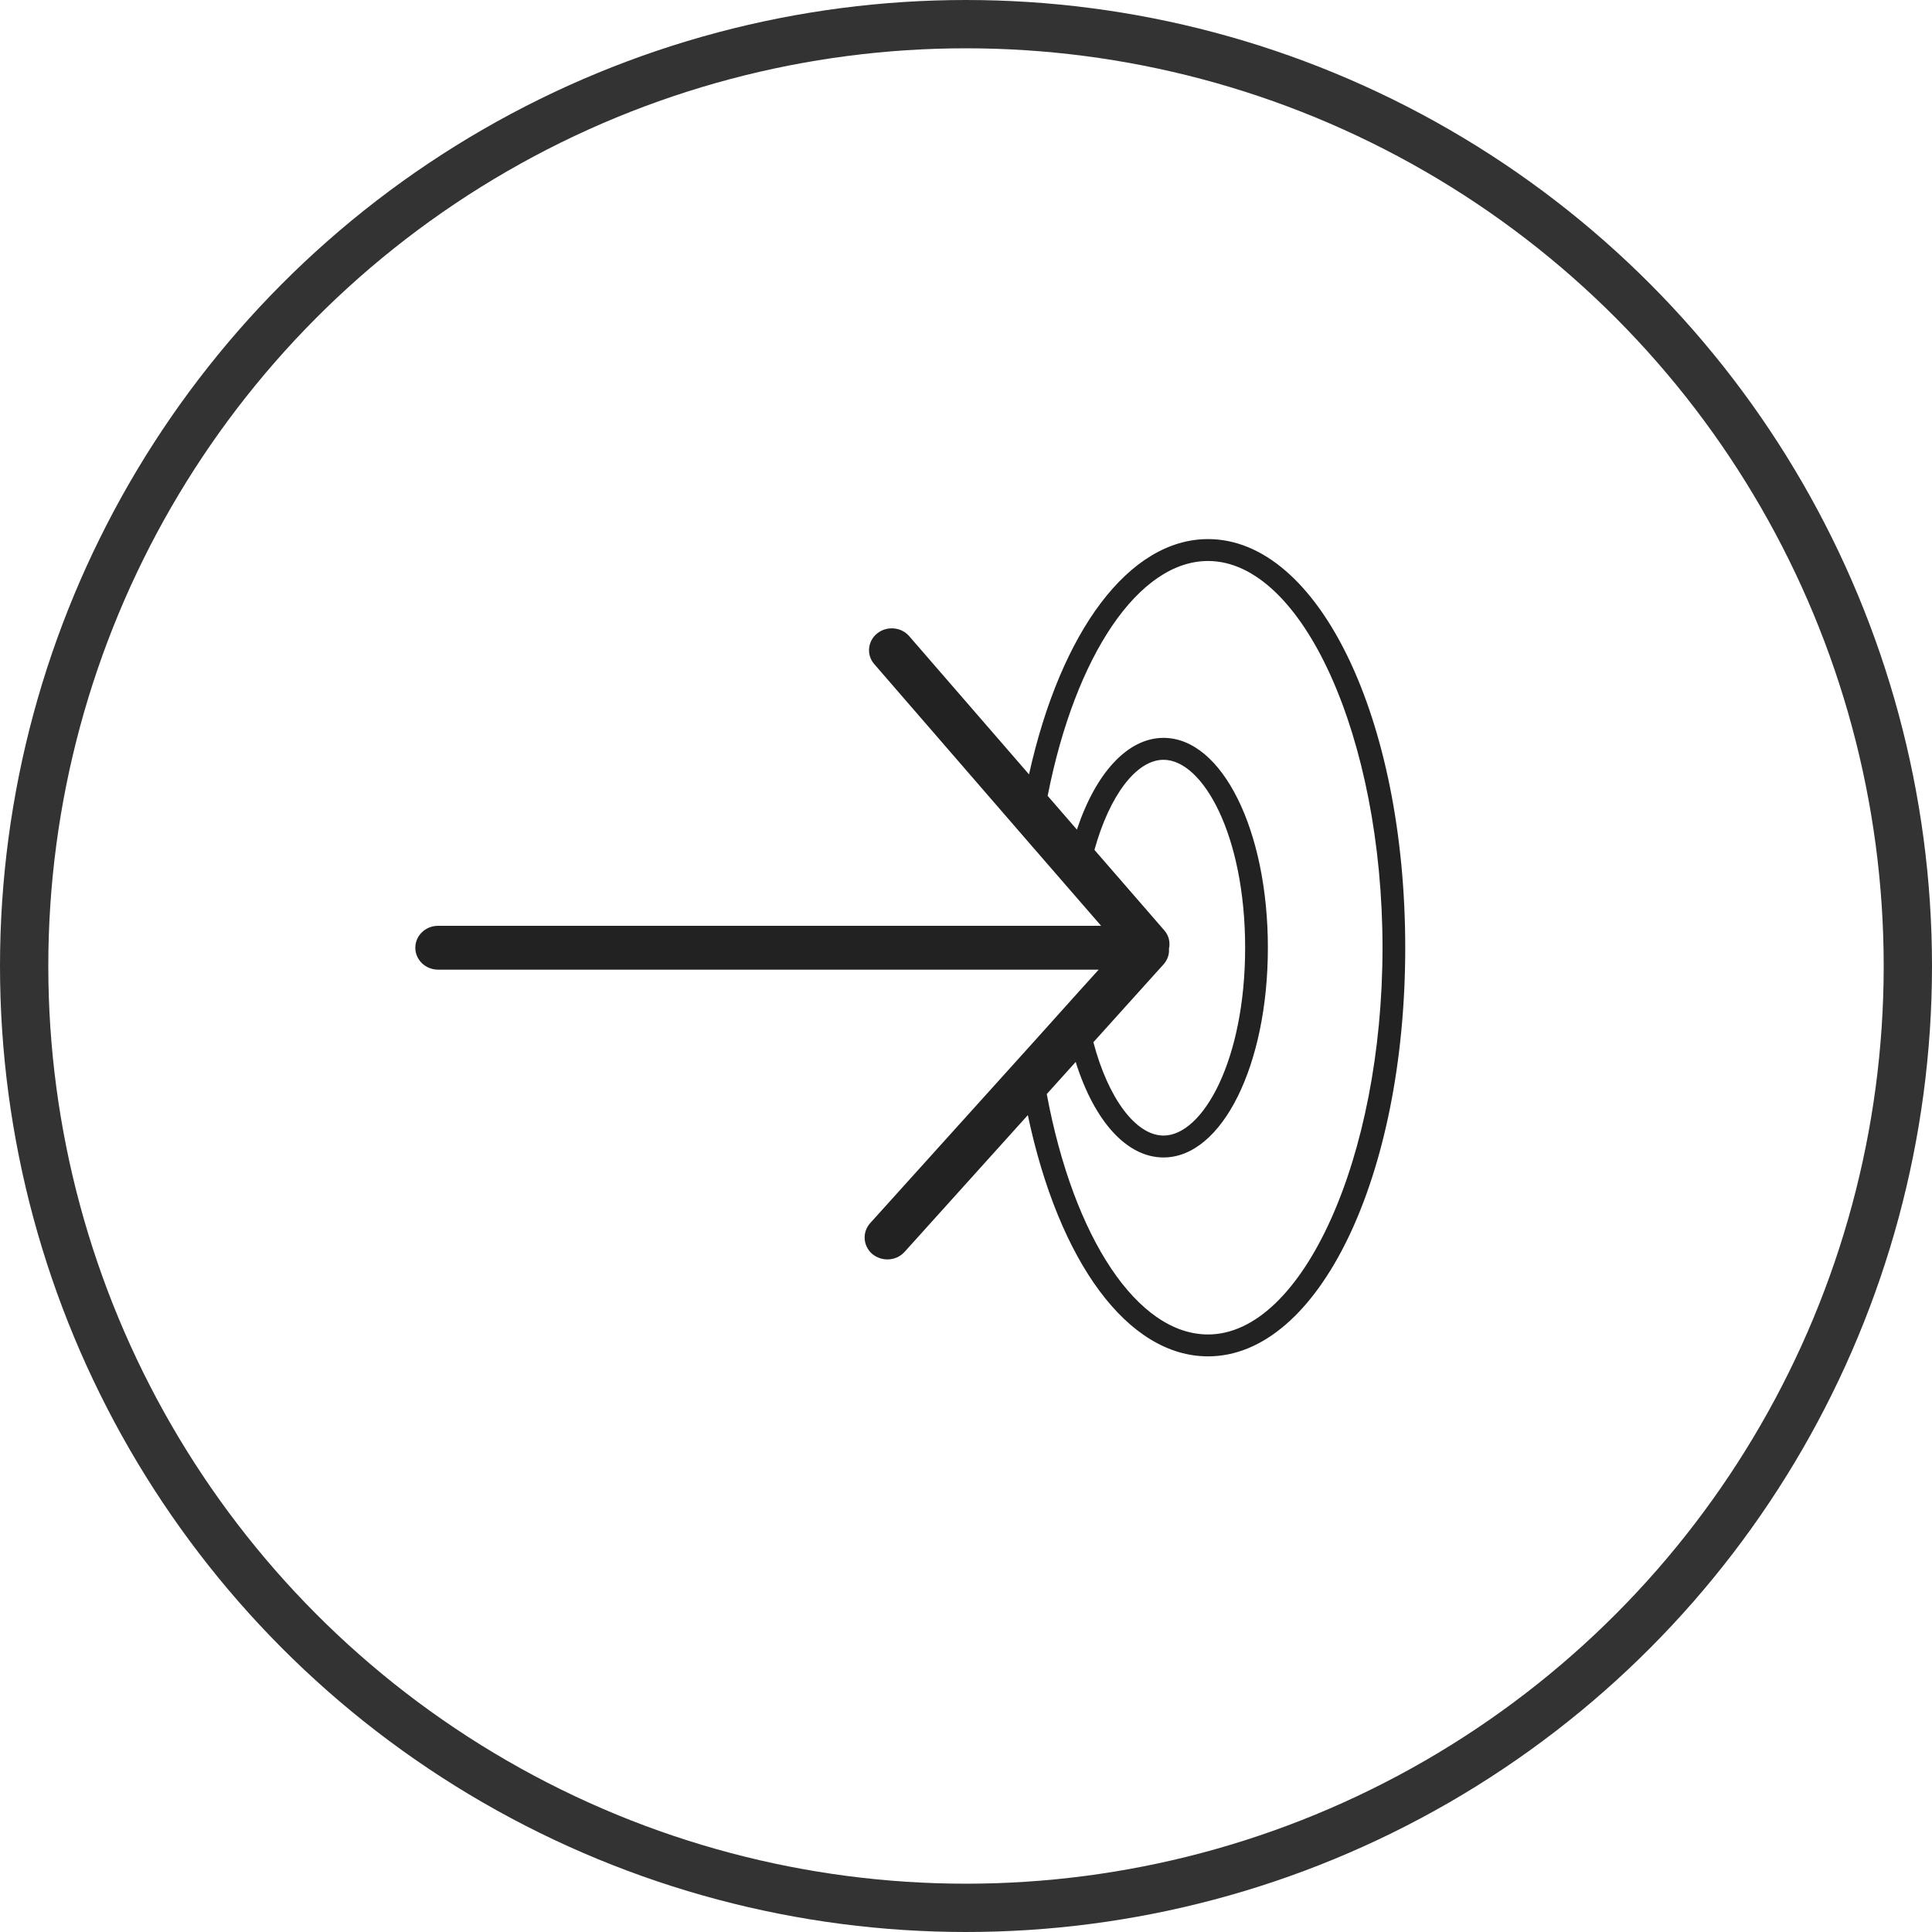
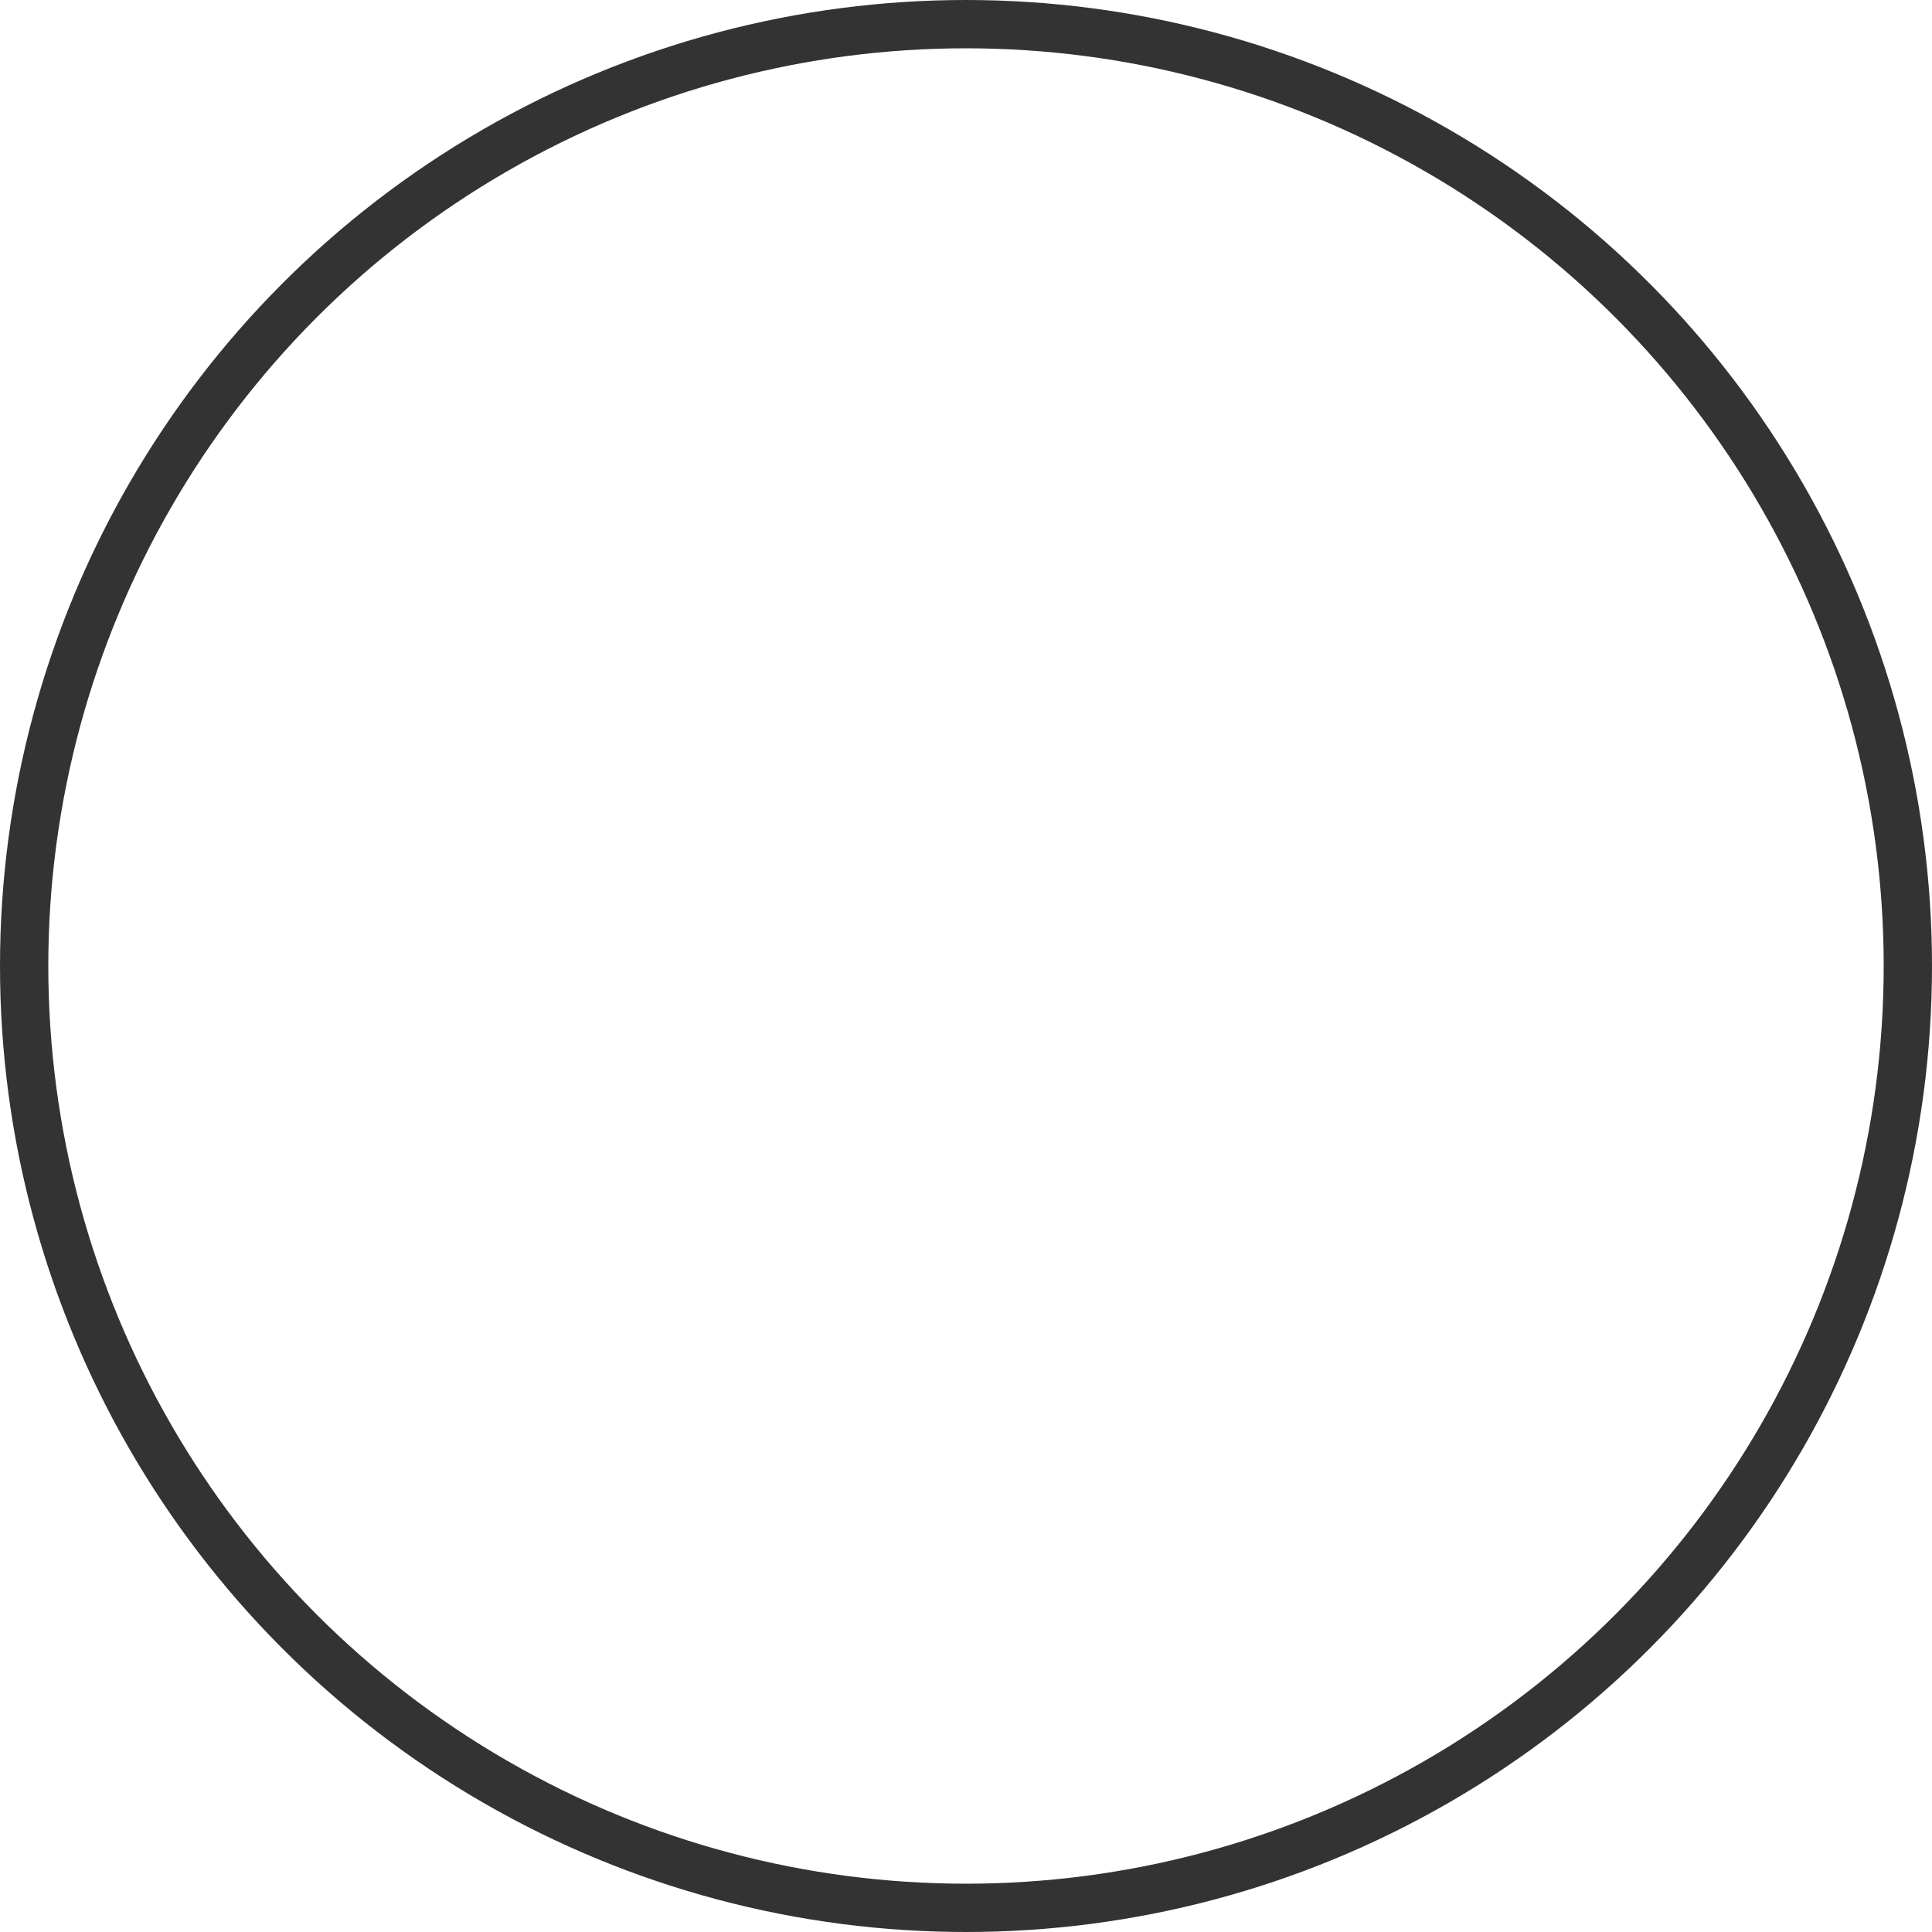
<svg xmlns="http://www.w3.org/2000/svg" width="60" height="60" viewBox="0 0 60 60" fill="none">
  <circle cx="30" cy="30" r="29.25" stroke="#333333" stroke-width="1.5" />
-   <path d="M37.517 16.742C35.076 16.742 32.95 19.577 31.957 24.049L28.237 19.758C27.988 19.468 27.541 19.432 27.24 19.672C26.943 19.913 26.901 20.343 27.155 20.629L32.098 26.335L33.472 27.918L34.196 28.752H13.604C13.214 28.752 12.898 29.056 12.898 29.433C12.898 29.809 13.214 30.113 13.604 30.113H34.121L33.514 30.784L32.08 32.381L27.023 37.987C26.769 38.273 26.802 38.699 27.094 38.948C27.23 39.057 27.395 39.112 27.559 39.112C27.757 39.112 27.95 39.035 28.091 38.88L31.92 34.631C32.889 39.216 35.033 42.123 37.517 42.123C40.951 42.123 43.641 36.549 43.641 29.433C43.641 22.316 40.951 16.742 37.517 16.742ZM36.134 29.95C36.256 29.814 36.318 29.637 36.303 29.469V29.465C36.346 29.27 36.303 29.056 36.158 28.893L33.989 26.394C34.455 24.711 35.288 23.596 36.134 23.596C37.357 23.596 38.669 25.94 38.669 29.433C38.669 32.921 37.357 35.266 36.134 35.266C35.278 35.266 34.417 34.118 33.956 32.367L36.134 29.95ZM37.517 41.443C35.33 41.443 33.345 38.463 32.508 33.977L33.406 32.98C33.989 34.83 34.996 35.946 36.134 35.946C37.95 35.946 39.375 33.084 39.375 29.433C39.375 25.777 37.95 22.915 36.134 22.915C35.024 22.915 34.032 23.999 33.444 25.764L32.536 24.716C33.397 20.334 35.372 17.422 37.517 17.422C40.452 17.422 42.935 22.92 42.935 29.433C42.935 35.941 40.452 41.443 37.517 41.443Z" fill="#222222" />
</svg>